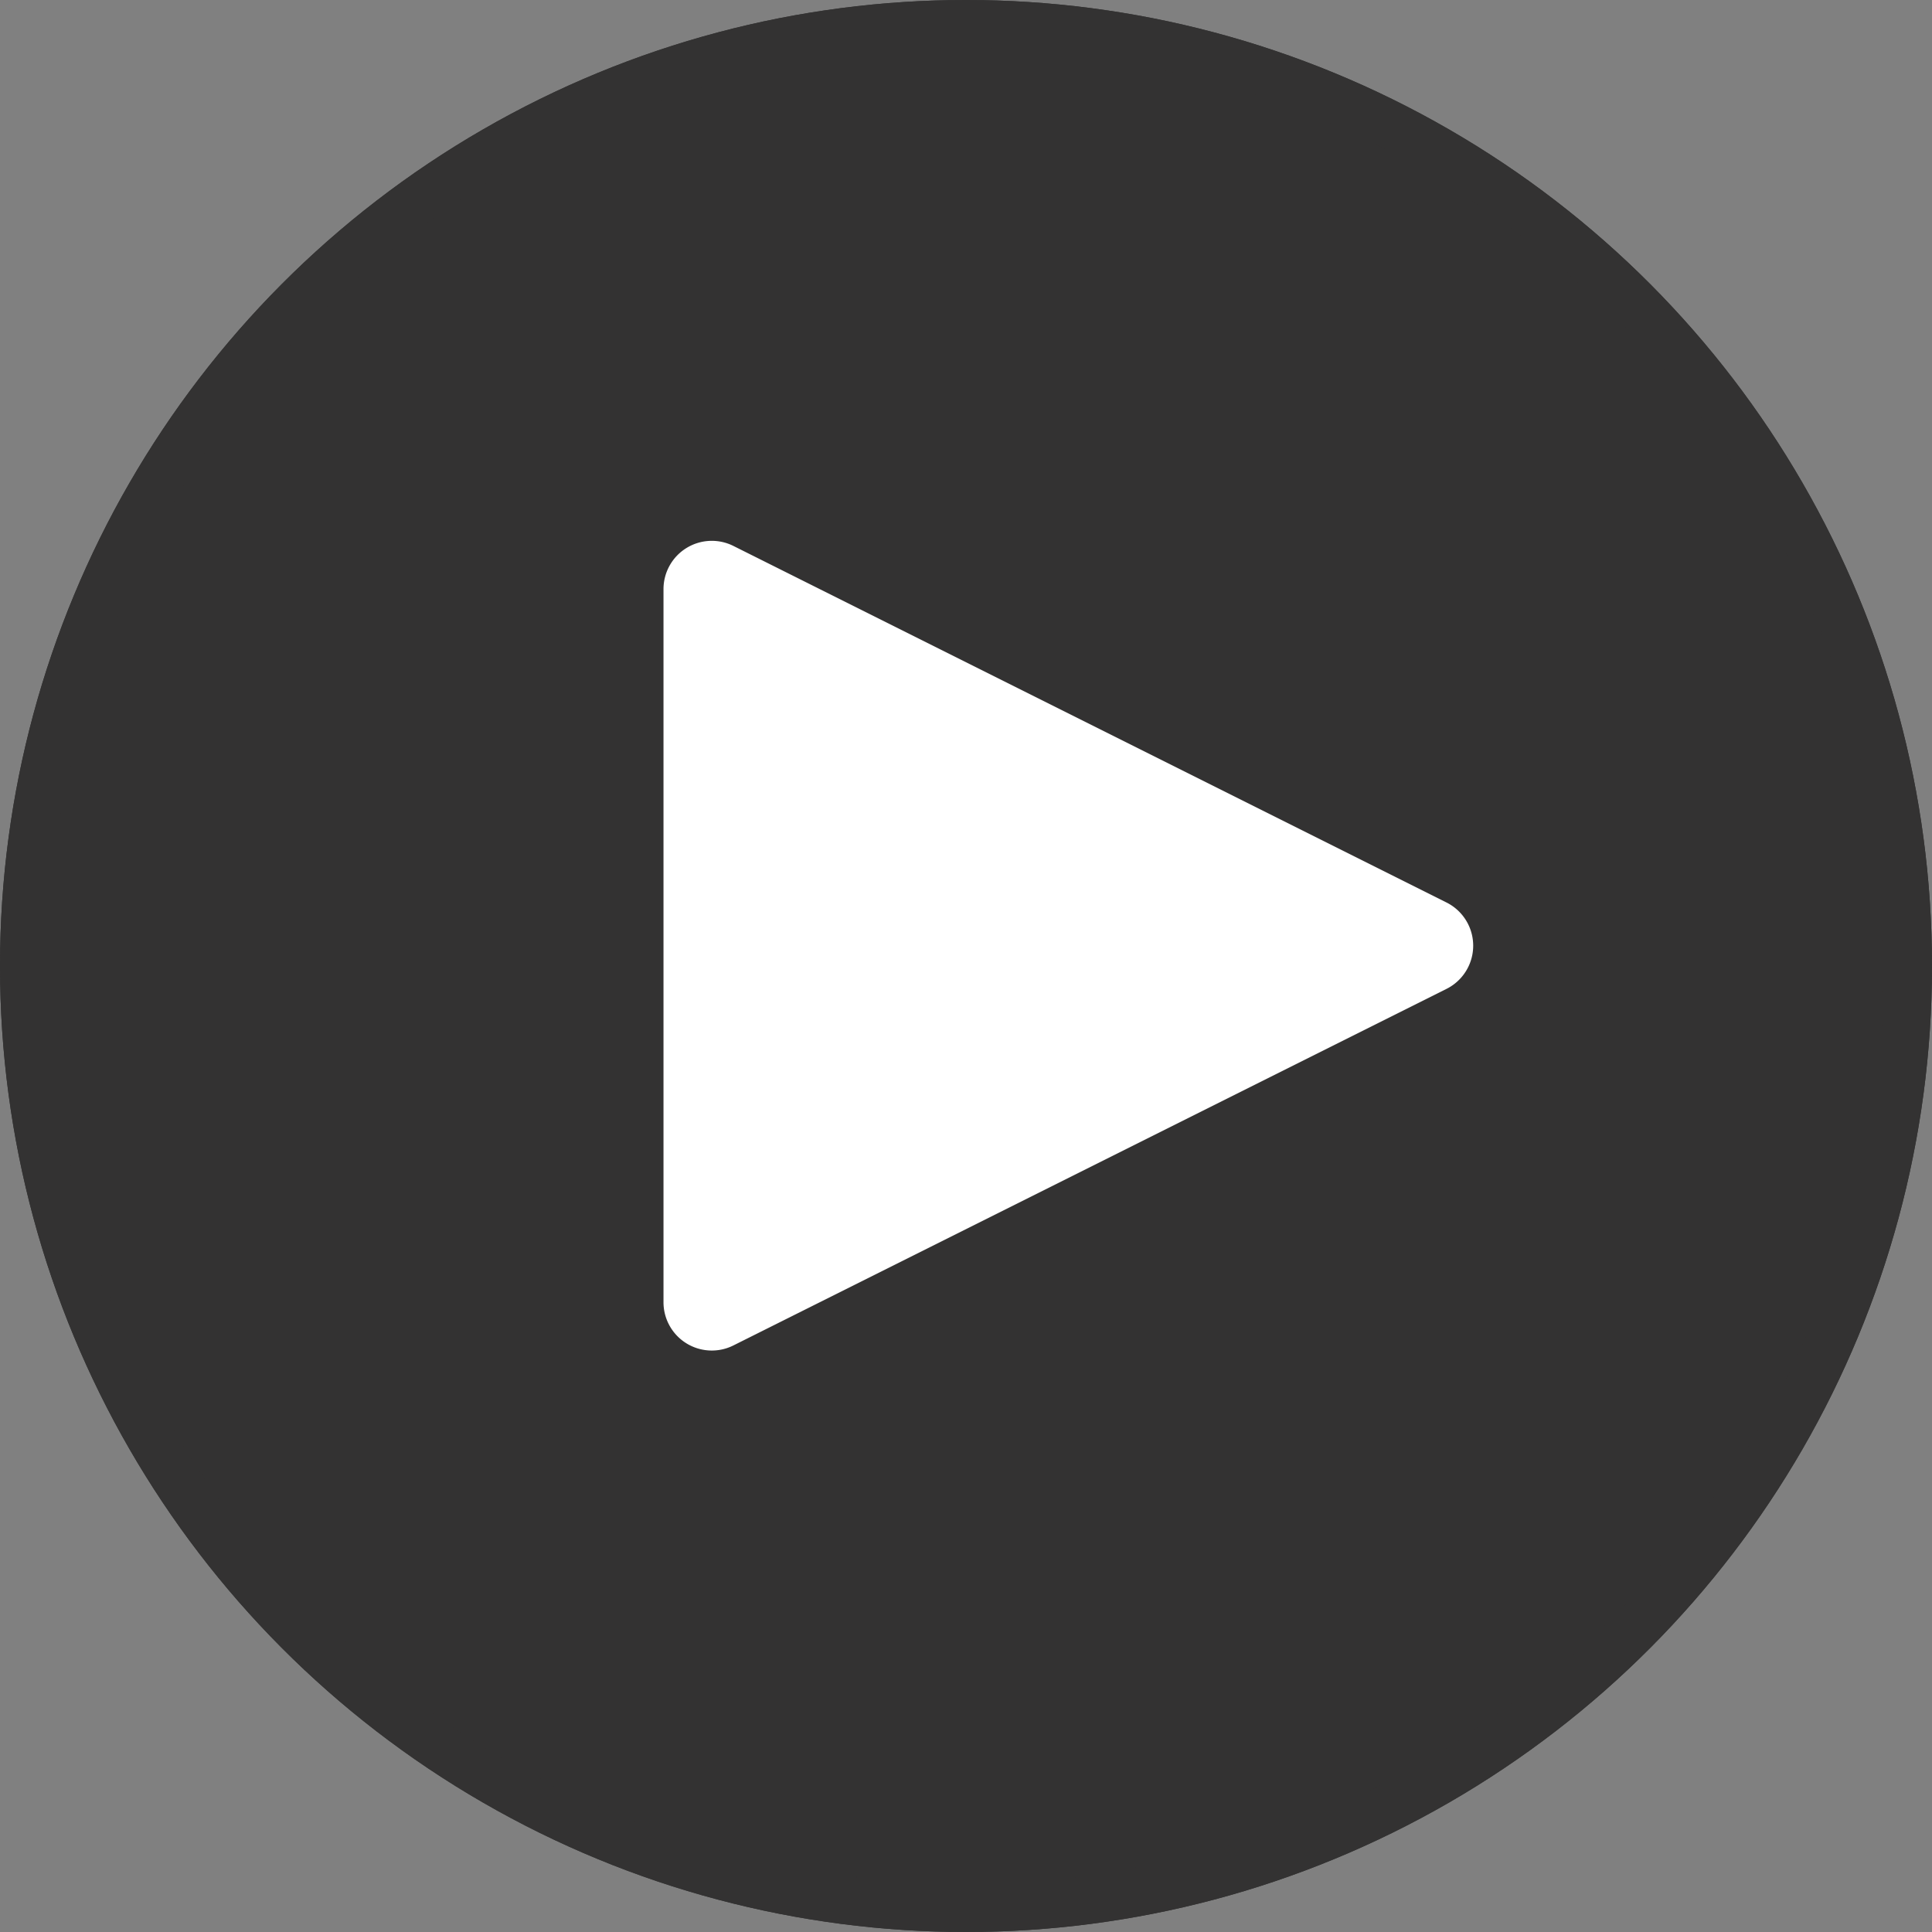
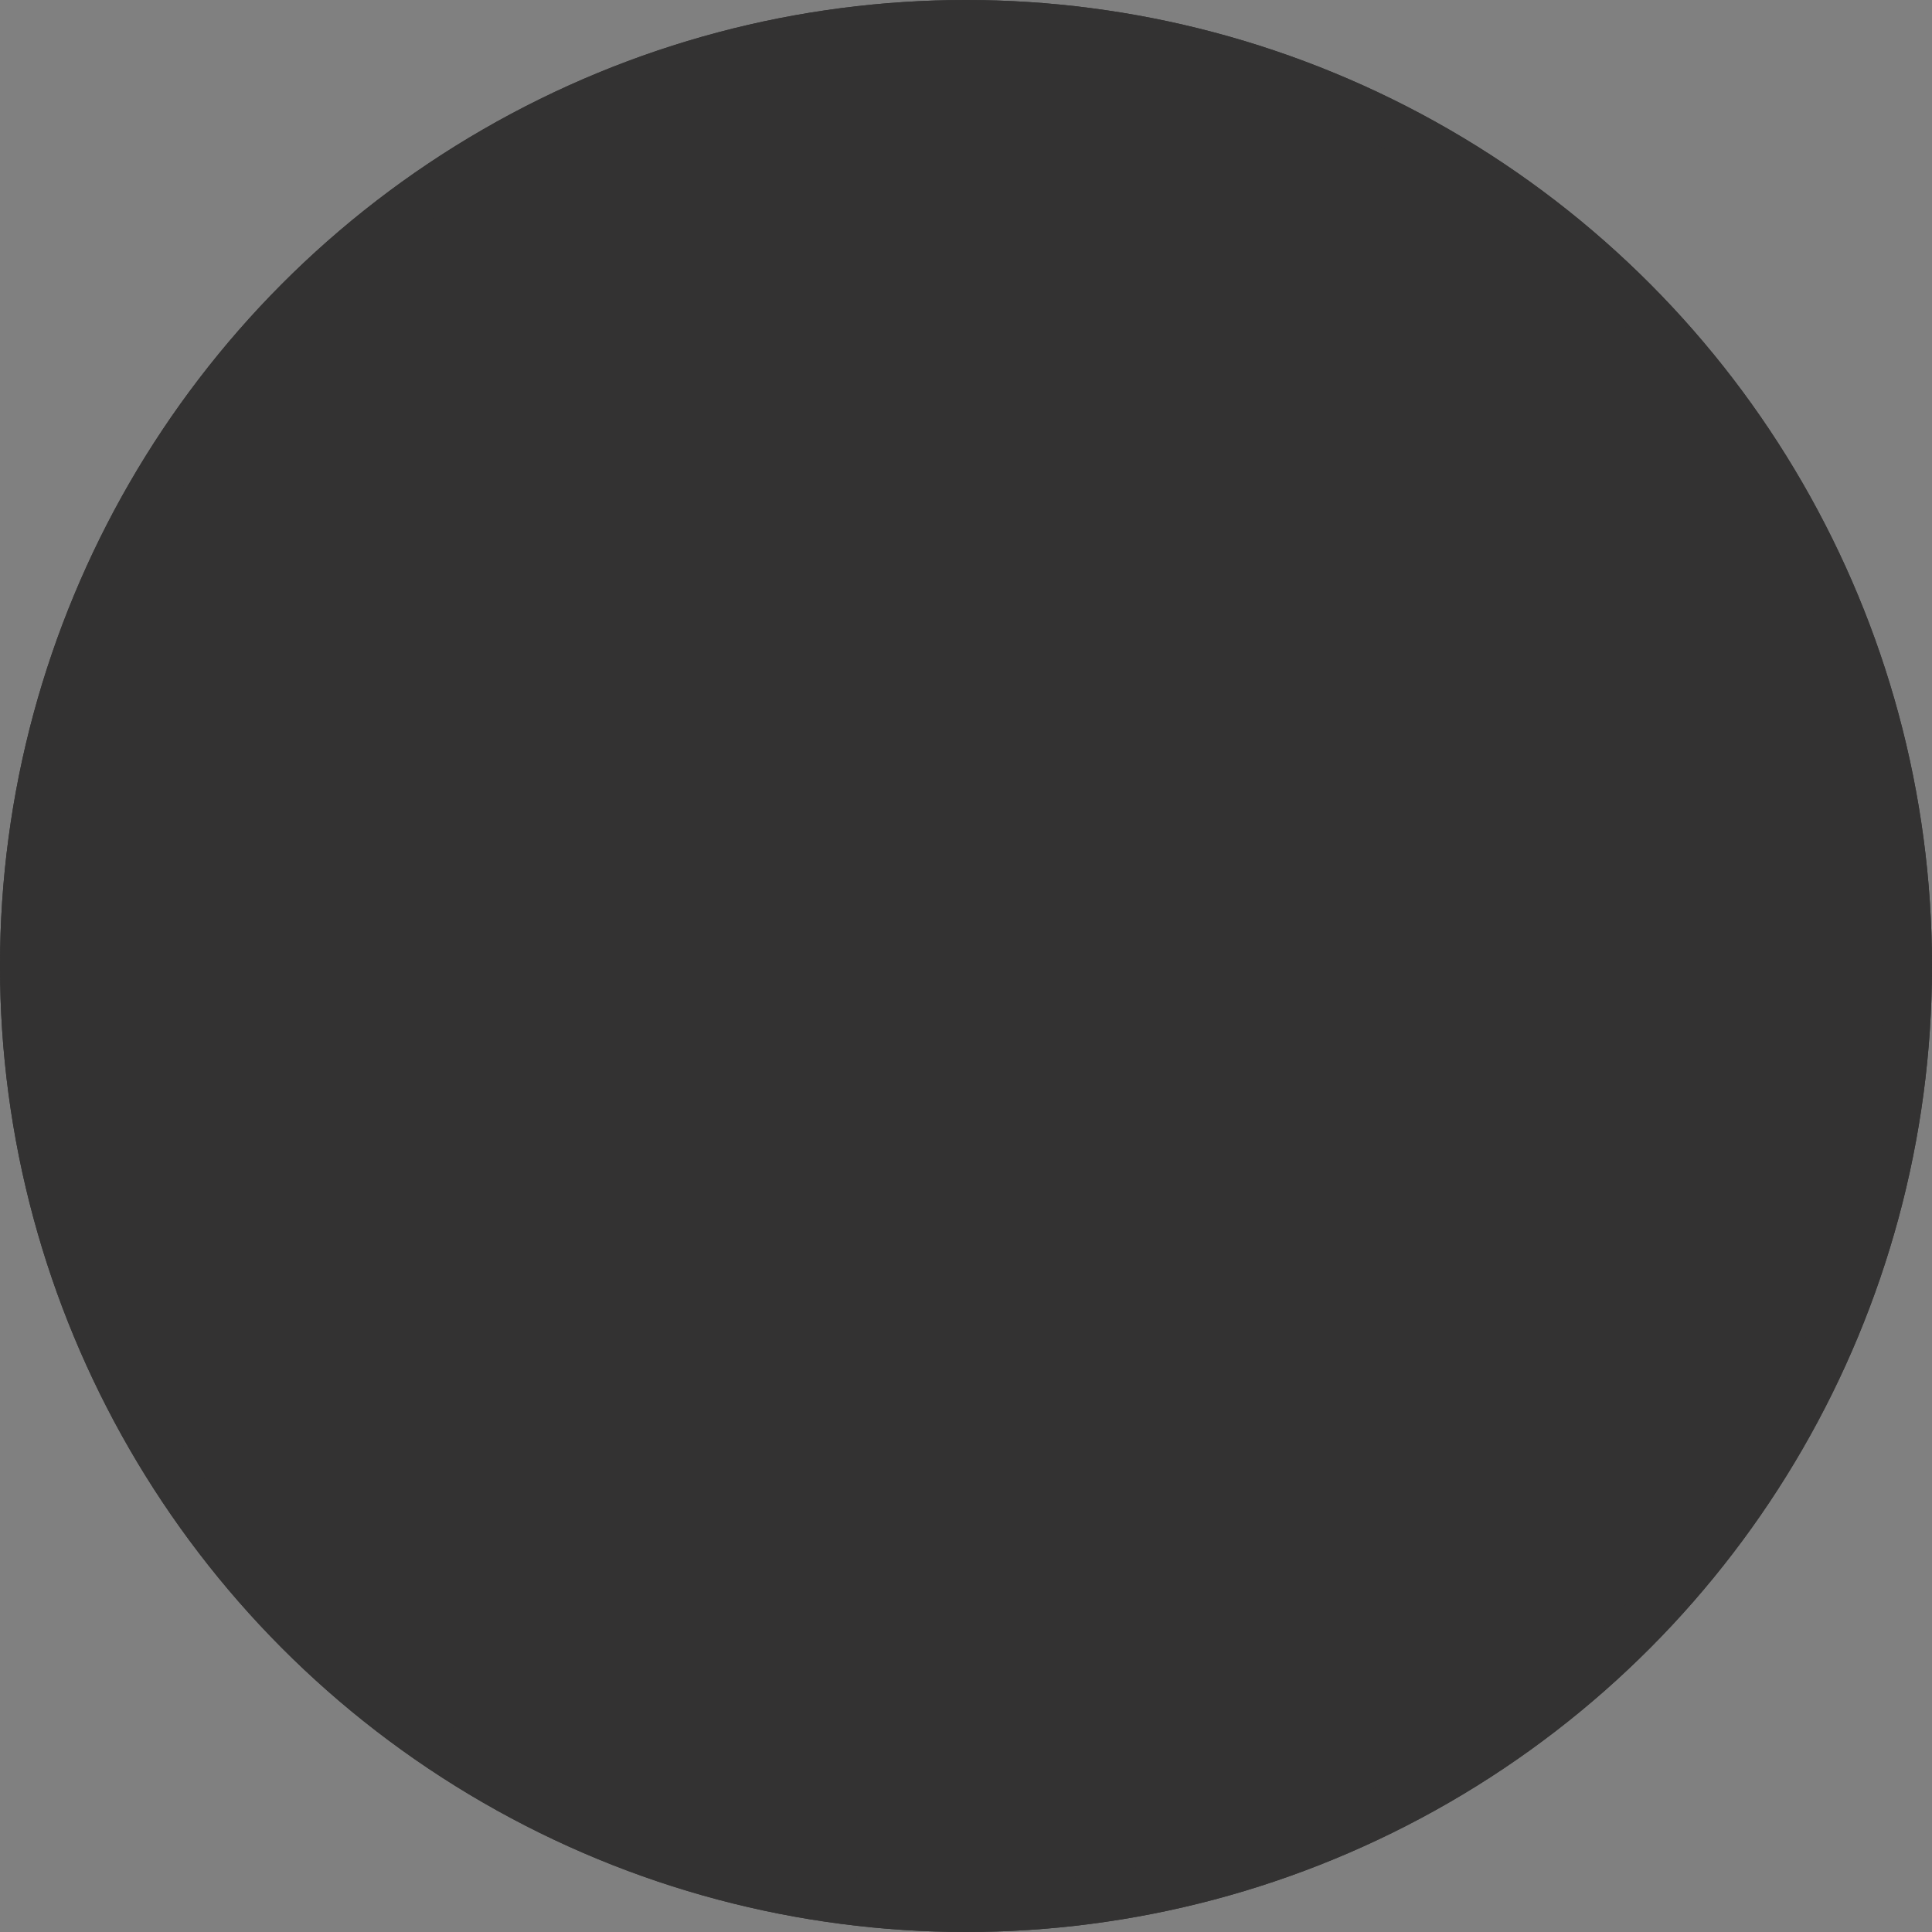
<svg xmlns="http://www.w3.org/2000/svg" id="player_little" data-name="player little" width="40" height="40" viewBox="0 0 40 40">
  <rect x="0" y="0" width="40" height="40" fill="#808080" stroke="none" />
  <g id="Ellipse_257" data-name="Ellipse 257" fill="#212020" stroke="#212020" stroke-width="1" opacity="0.809">
    <circle cx="20" cy="20" r="20" stroke="none" />
    <circle cx="20" cy="20" r="19.5" fill="none" />
  </g>
-   <path id="Polygon_1" data-name="Polygon 1" d="M8.106,1.789a1,1,0,0,1,1.789,0l7.382,14.764A1,1,0,0,1,16.382,18H1.618a1,1,0,0,1-.894-1.447Z" transform="translate(31.737 10.579) rotate(90)" fill="#fff" />
</svg>